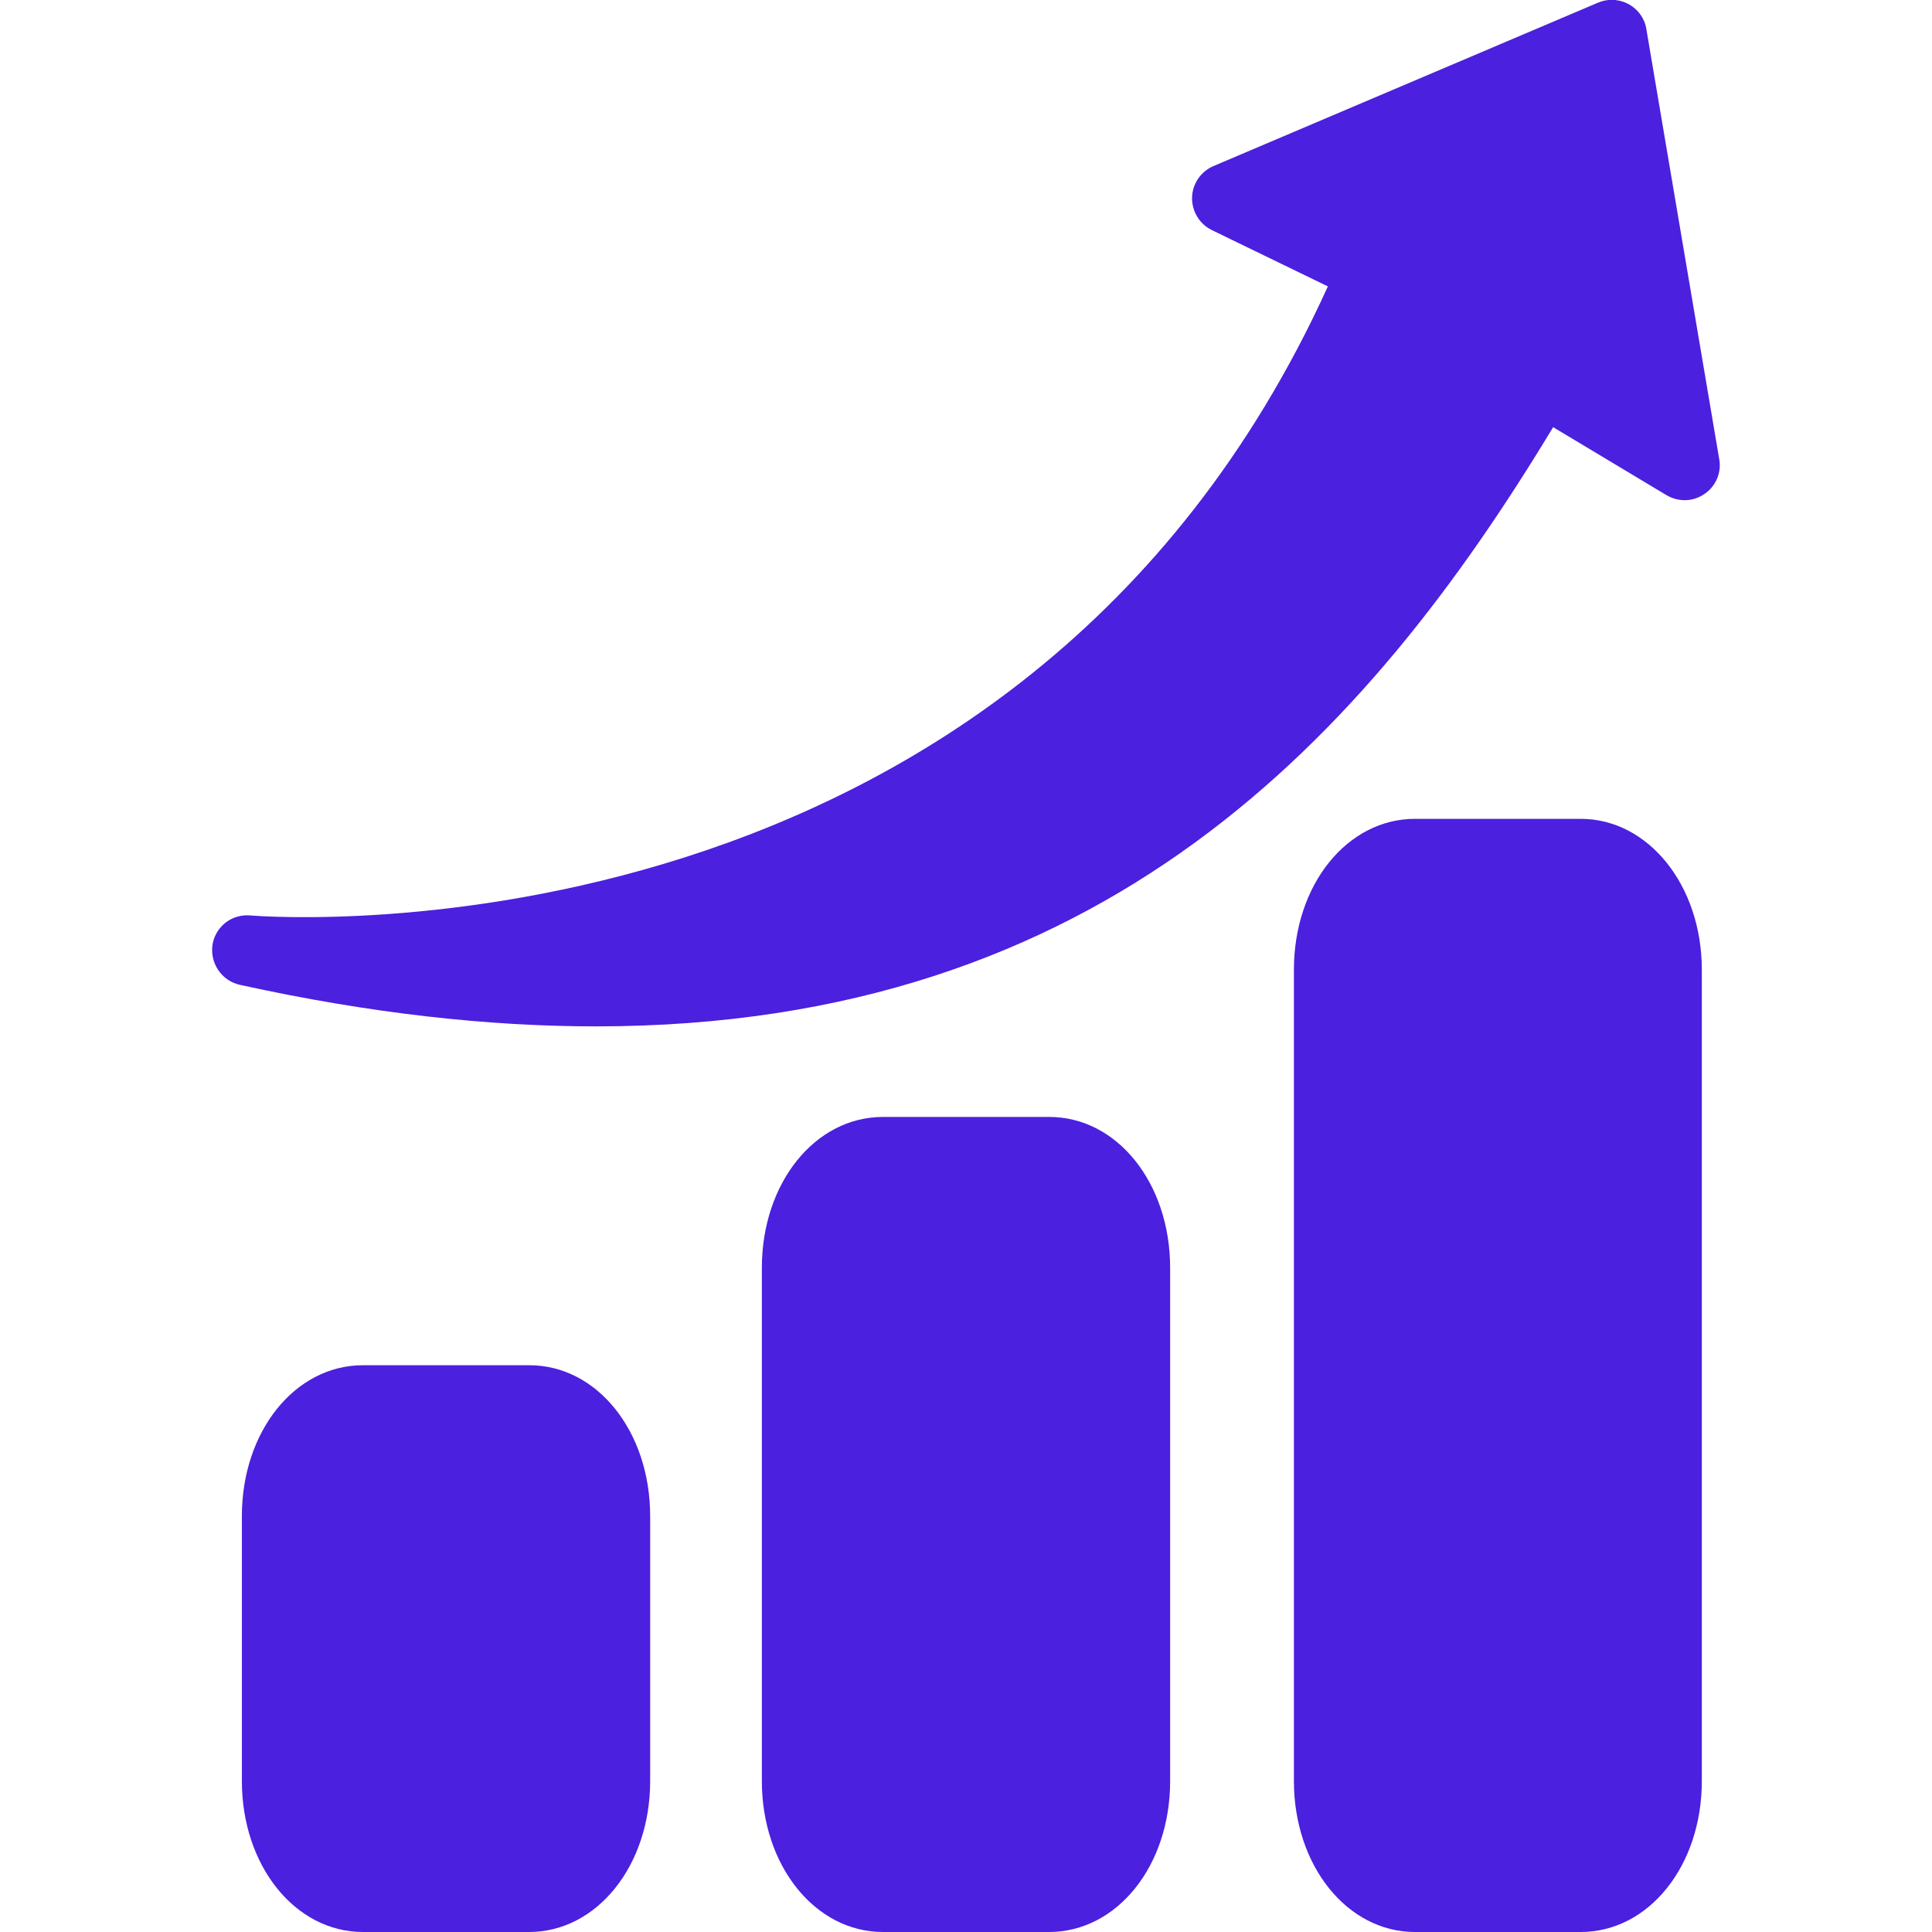
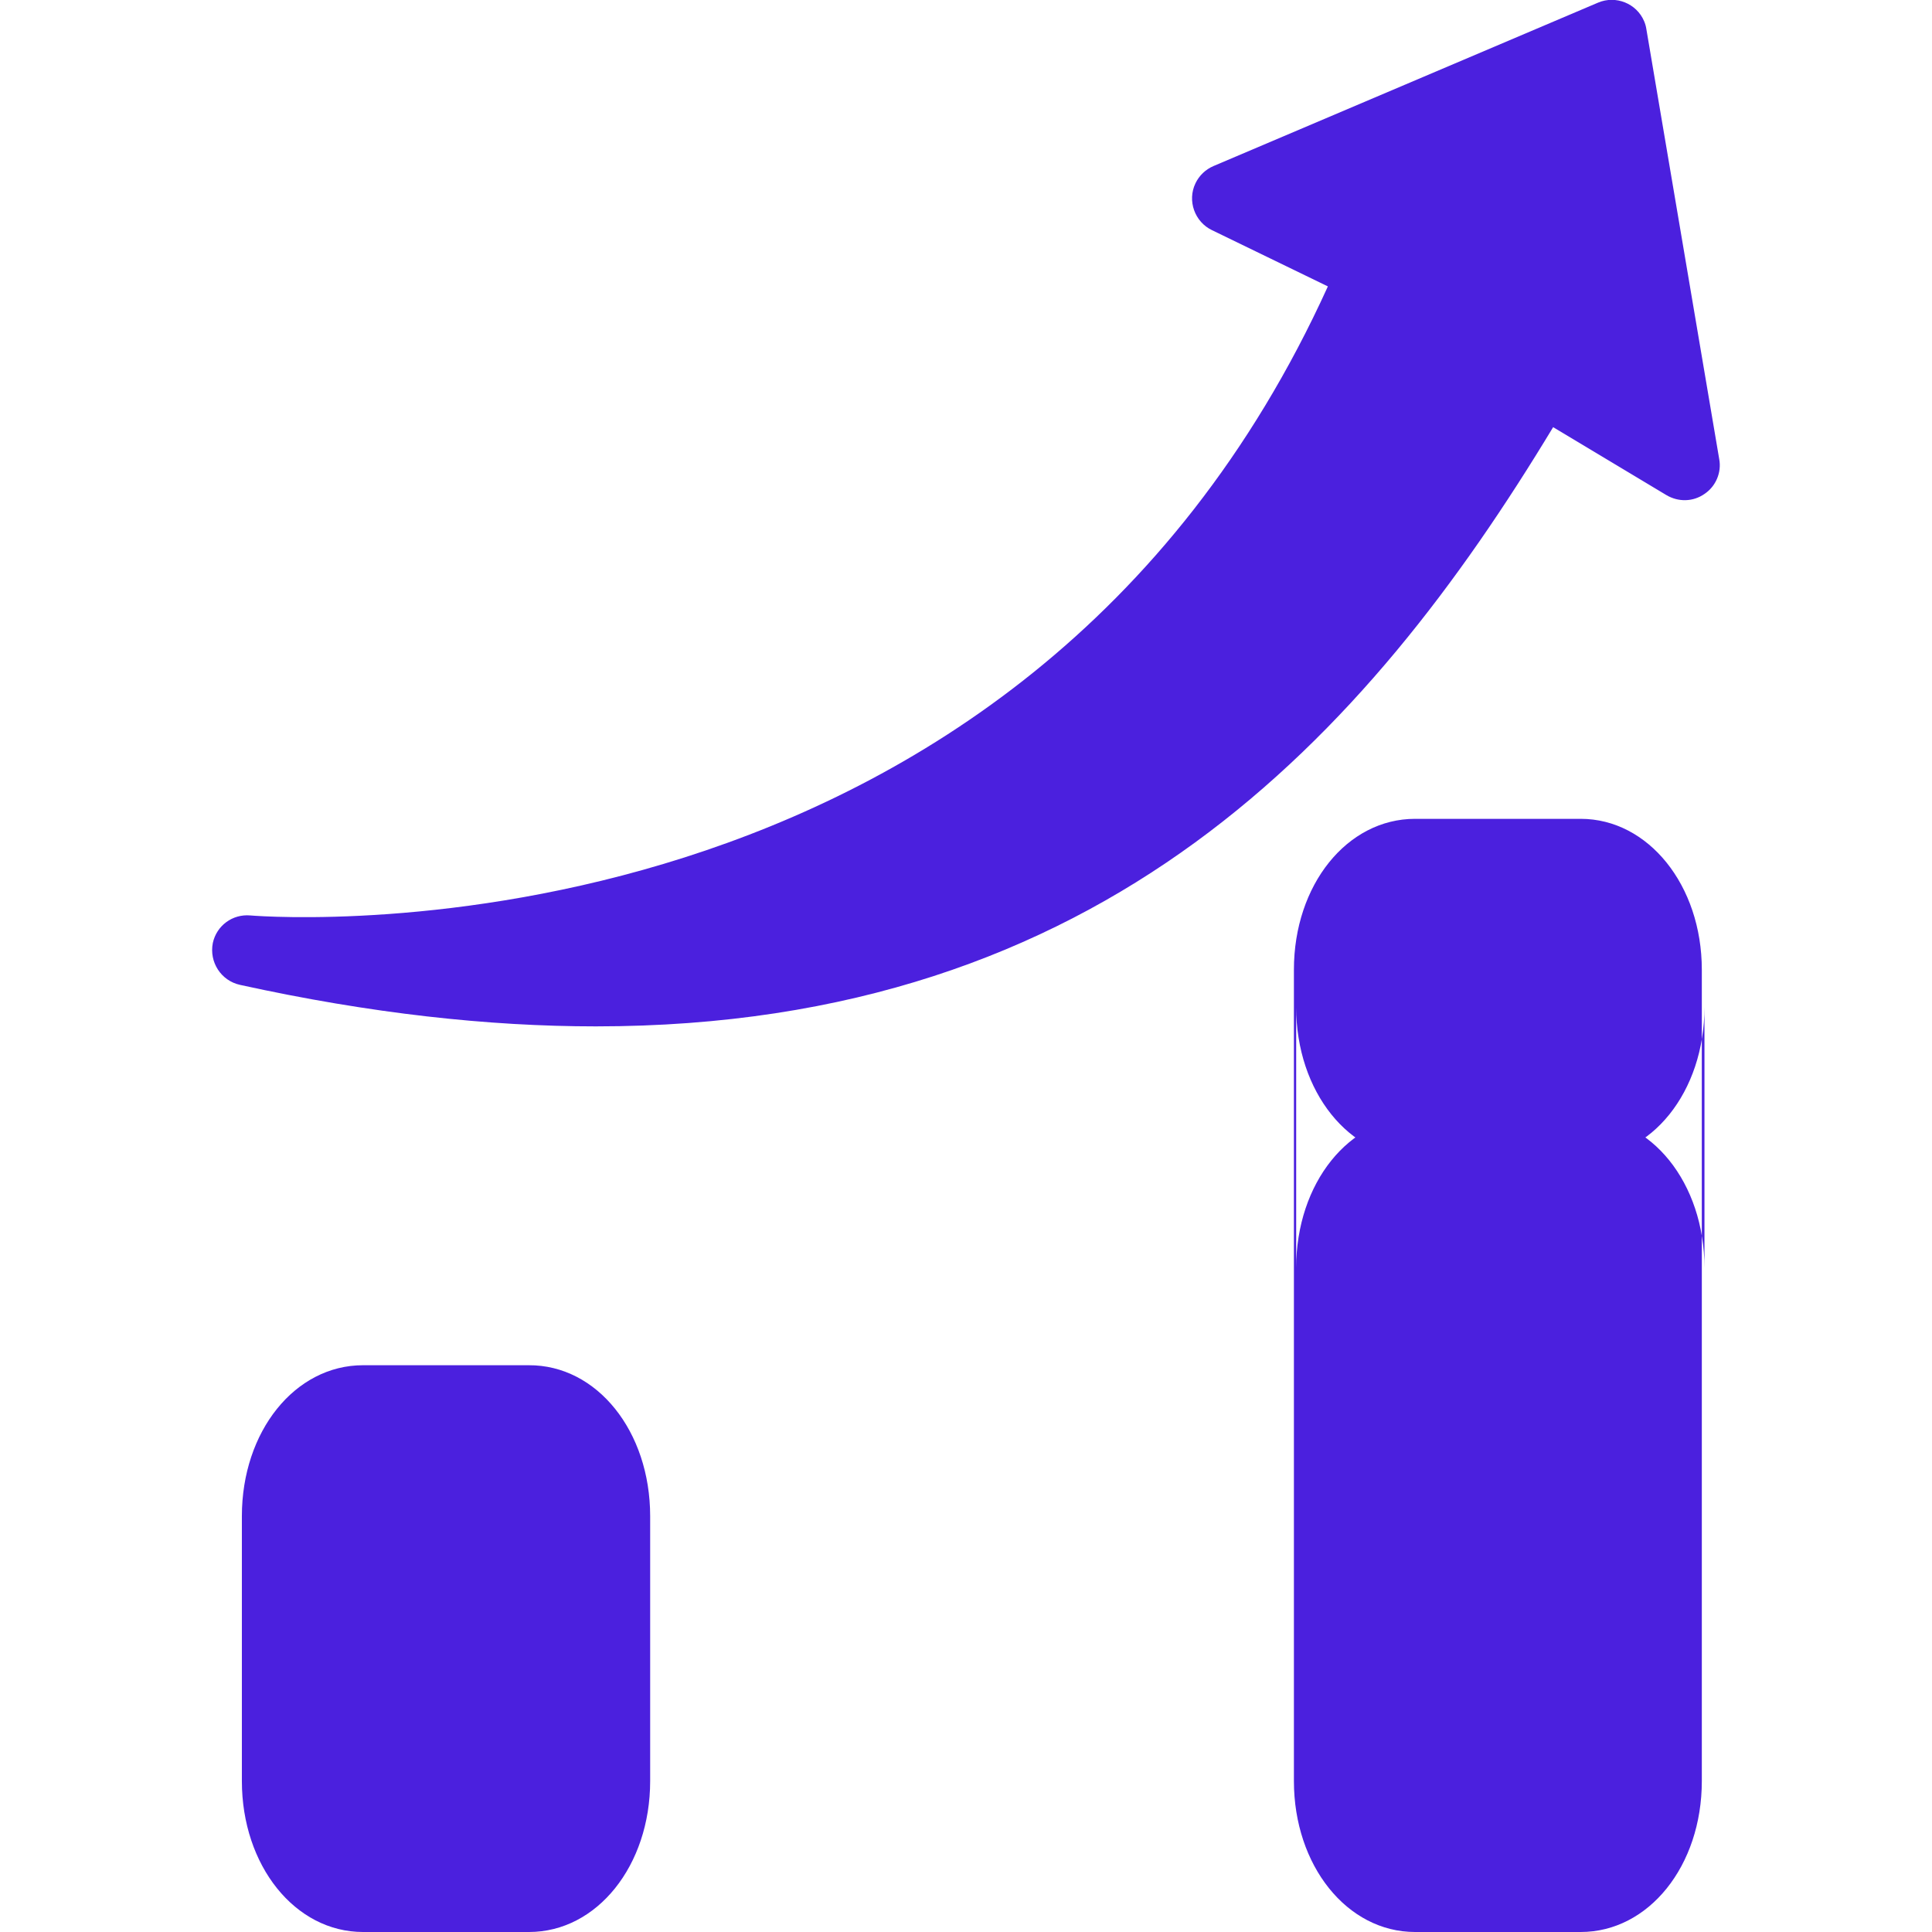
<svg xmlns="http://www.w3.org/2000/svg" width="512" height="512" x="0" y="0" viewBox="0 0 512 512" style="enable-background:new 0 0 512 512" xml:space="preserve" class="">
  <g>
-     <path d="M451 257v215c0 22.5-14.1 40-32.1 40H375c-18 0-32.1-17.6-32.1-40V257c0-22.5 14.1-40 32.1-40h43.9c17.9 0 32.1 17.6 32.1 40zM451.7 130.9c-3 2.1-6.9 2.2-10.1.3l-30-18C362.2 195 292.5 272 157.9 272c-28.4 0-59.7-3.4-94.3-11-5-1.1-8.2-6-7.2-11.1 1-4.6 5.2-7.7 9.9-7.3 8.4.7 203.6 13.8 285.6-166.7L321.2 61c-4.6-2.2-6.6-7.8-4.4-12.4 1-2.1 2.7-3.7 4.8-4.6L423.5.7c4.7-2 10.2.2 12.2 4.9.3.7.5 1.4.6 2.1l19.3 113.9c.7 3.6-.9 7.3-3.9 9.3zM310.1 336v136c0 22.5-14.1 40-32.1 40h-44c-18 0-32.1-17.6-32.1-40V336c0-22.5 14.1-40 32.1-40h43.9c18.1-.1 32.2 17.5 32.2 40zM172.3 401.8V472c0 22.4-14.1 40-32.1 40h-44c-18 0-32.1-17.6-32.1-40v-70.2c0-22.5 14.1-40 32.1-40h43.9c18.1-.1 32.2 17.5 32.2 40z" fill="#4b20de" opacity="1" data-original="#000000" class="" />
+     <path d="M451 257v215c0 22.5-14.1 40-32.1 40H375c-18 0-32.1-17.6-32.1-40V257c0-22.5 14.1-40 32.1-40h43.9c17.9 0 32.1 17.6 32.1 40zM451.7 130.9c-3 2.1-6.9 2.2-10.1.3l-30-18C362.2 195 292.5 272 157.9 272c-28.4 0-59.7-3.4-94.3-11-5-1.1-8.2-6-7.2-11.1 1-4.6 5.2-7.7 9.9-7.3 8.4.7 203.6 13.8 285.6-166.7L321.2 61c-4.6-2.2-6.6-7.8-4.4-12.4 1-2.1 2.7-3.7 4.8-4.6L423.5.7c4.7-2 10.2.2 12.2 4.9.3.7.5 1.4.6 2.1l19.3 113.9c.7 3.6-.9 7.3-3.9 9.3zv136c0 22.5-14.1 40-32.1 40h-44c-18 0-32.1-17.6-32.1-40V336c0-22.5 14.1-40 32.1-40h43.9c18.1-.1 32.2 17.5 32.2 40zM172.3 401.8V472c0 22.4-14.1 40-32.1 40h-44c-18 0-32.1-17.6-32.1-40v-70.2c0-22.5 14.1-40 32.1-40h43.9c18.1-.1 32.2 17.5 32.2 40z" fill="#4b20de" opacity="1" data-original="#000000" class="" />
  </g>
</svg>